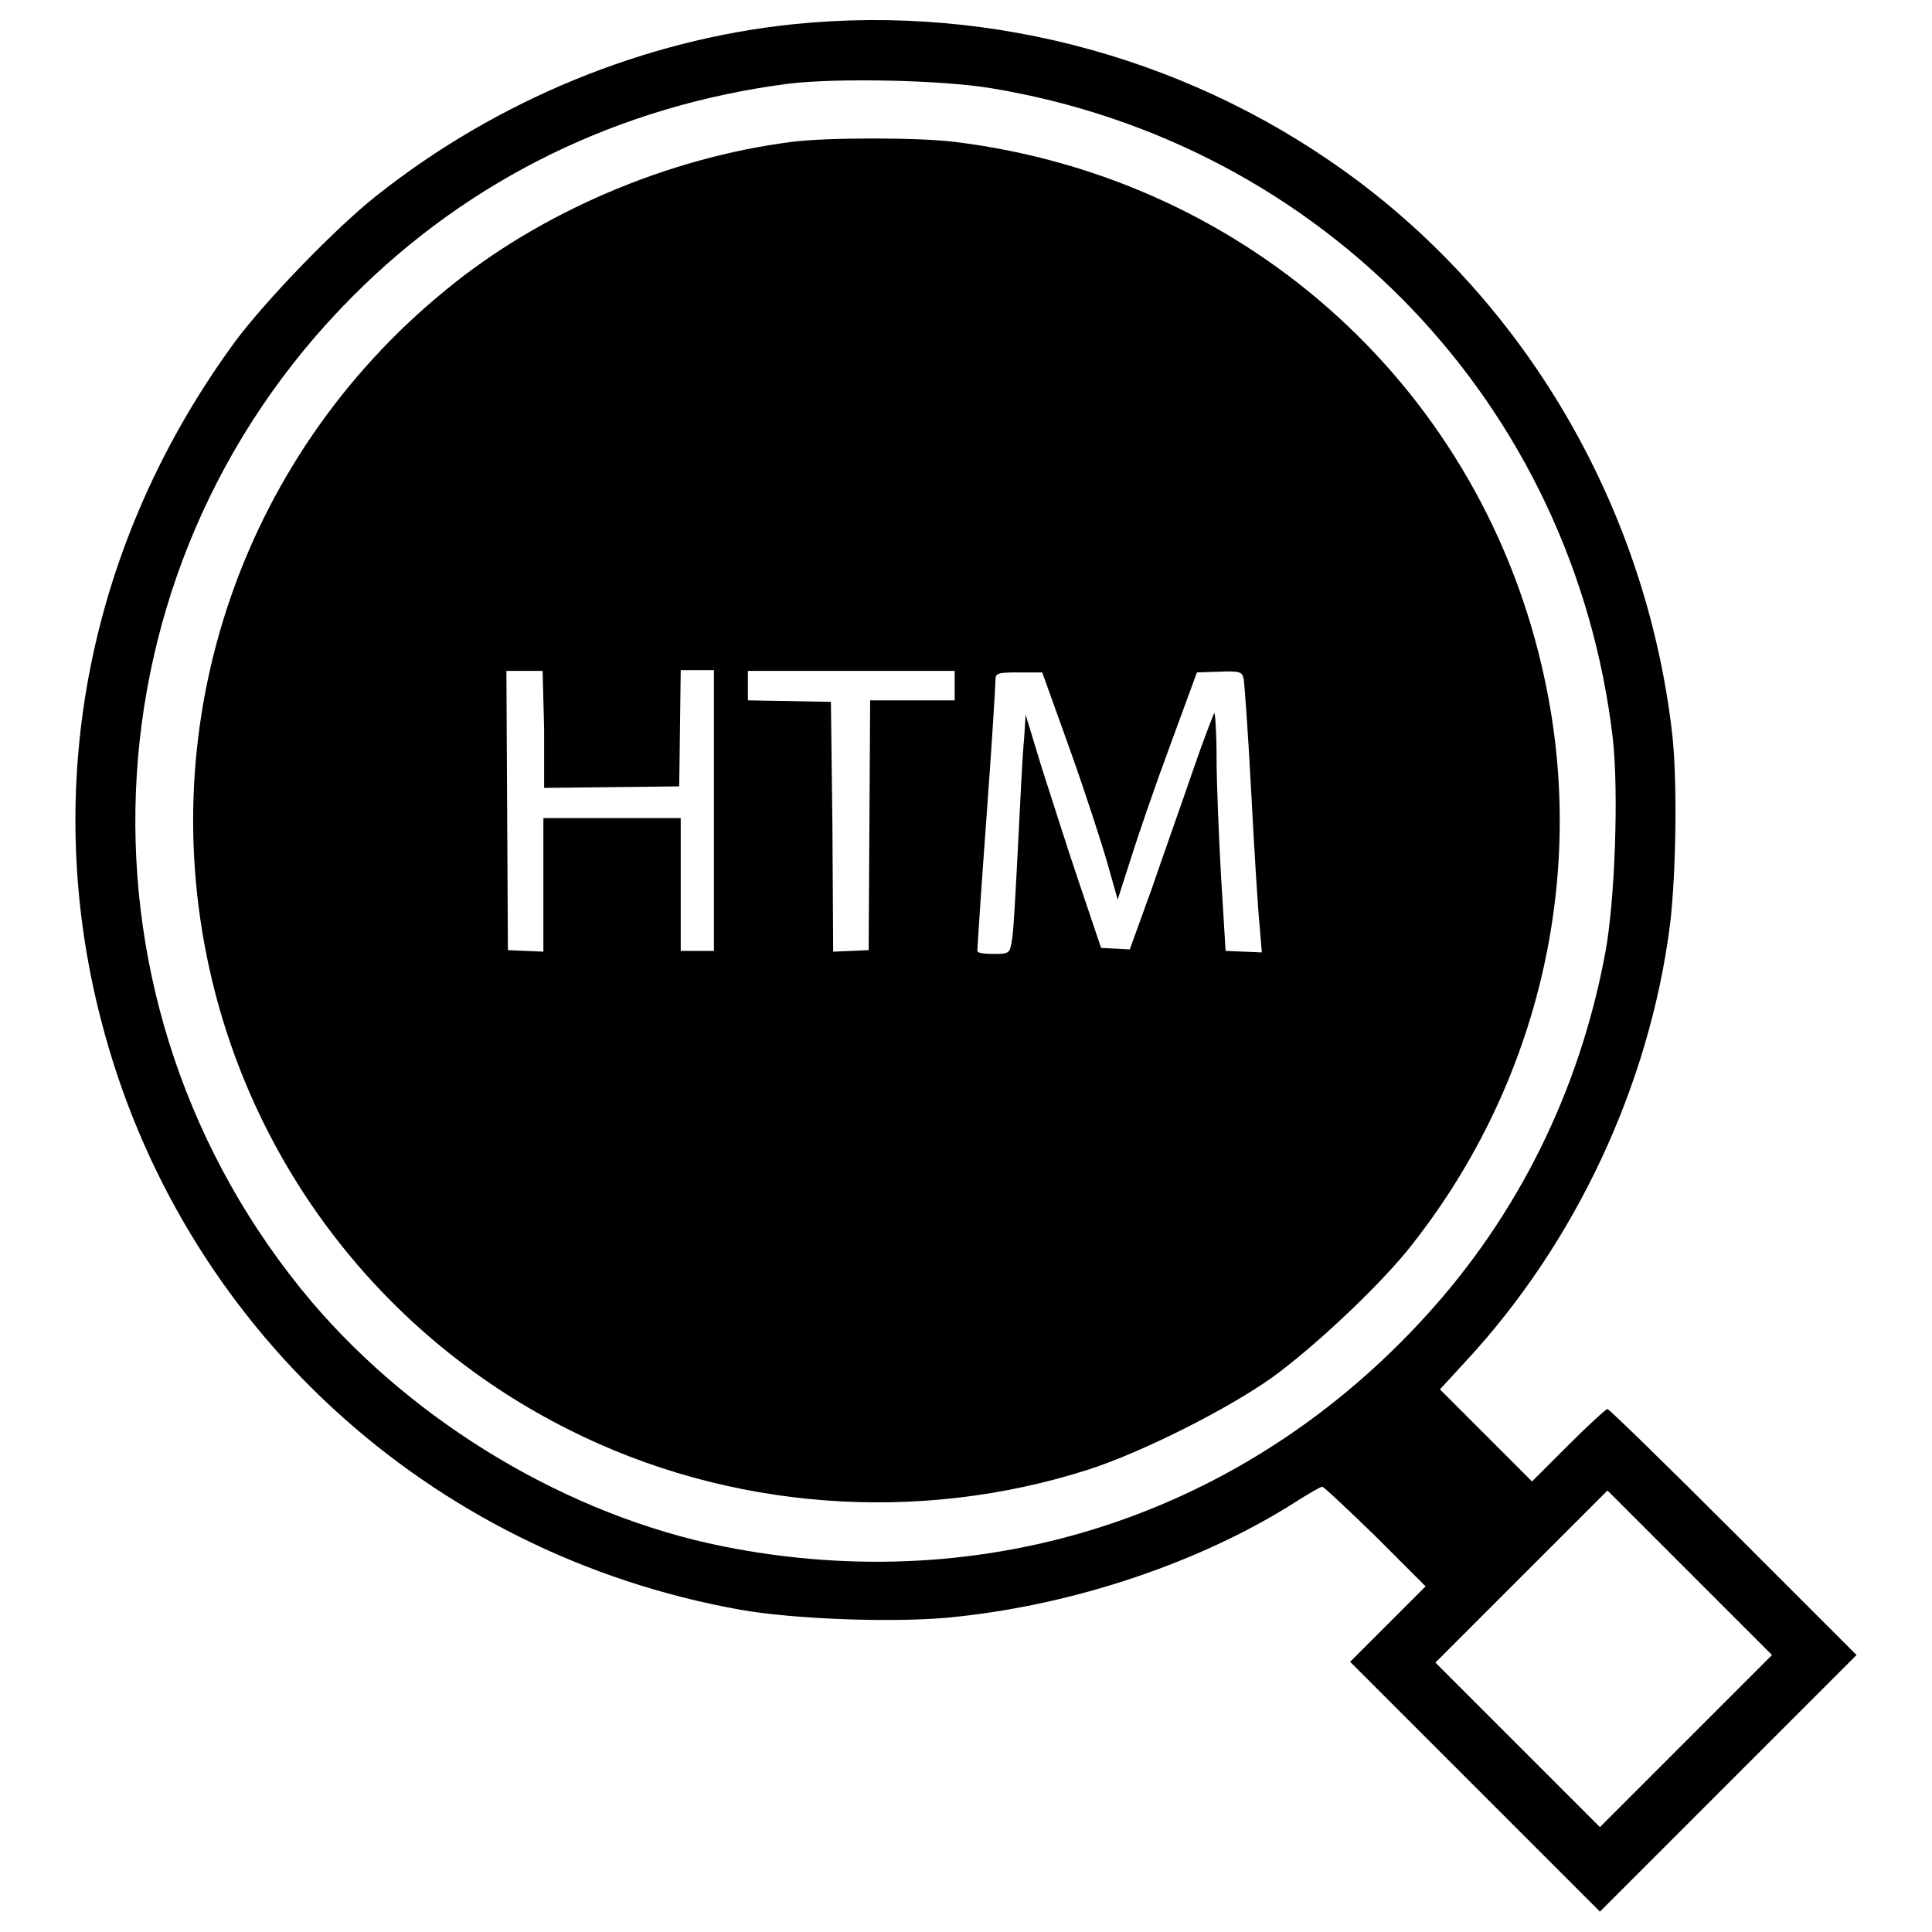
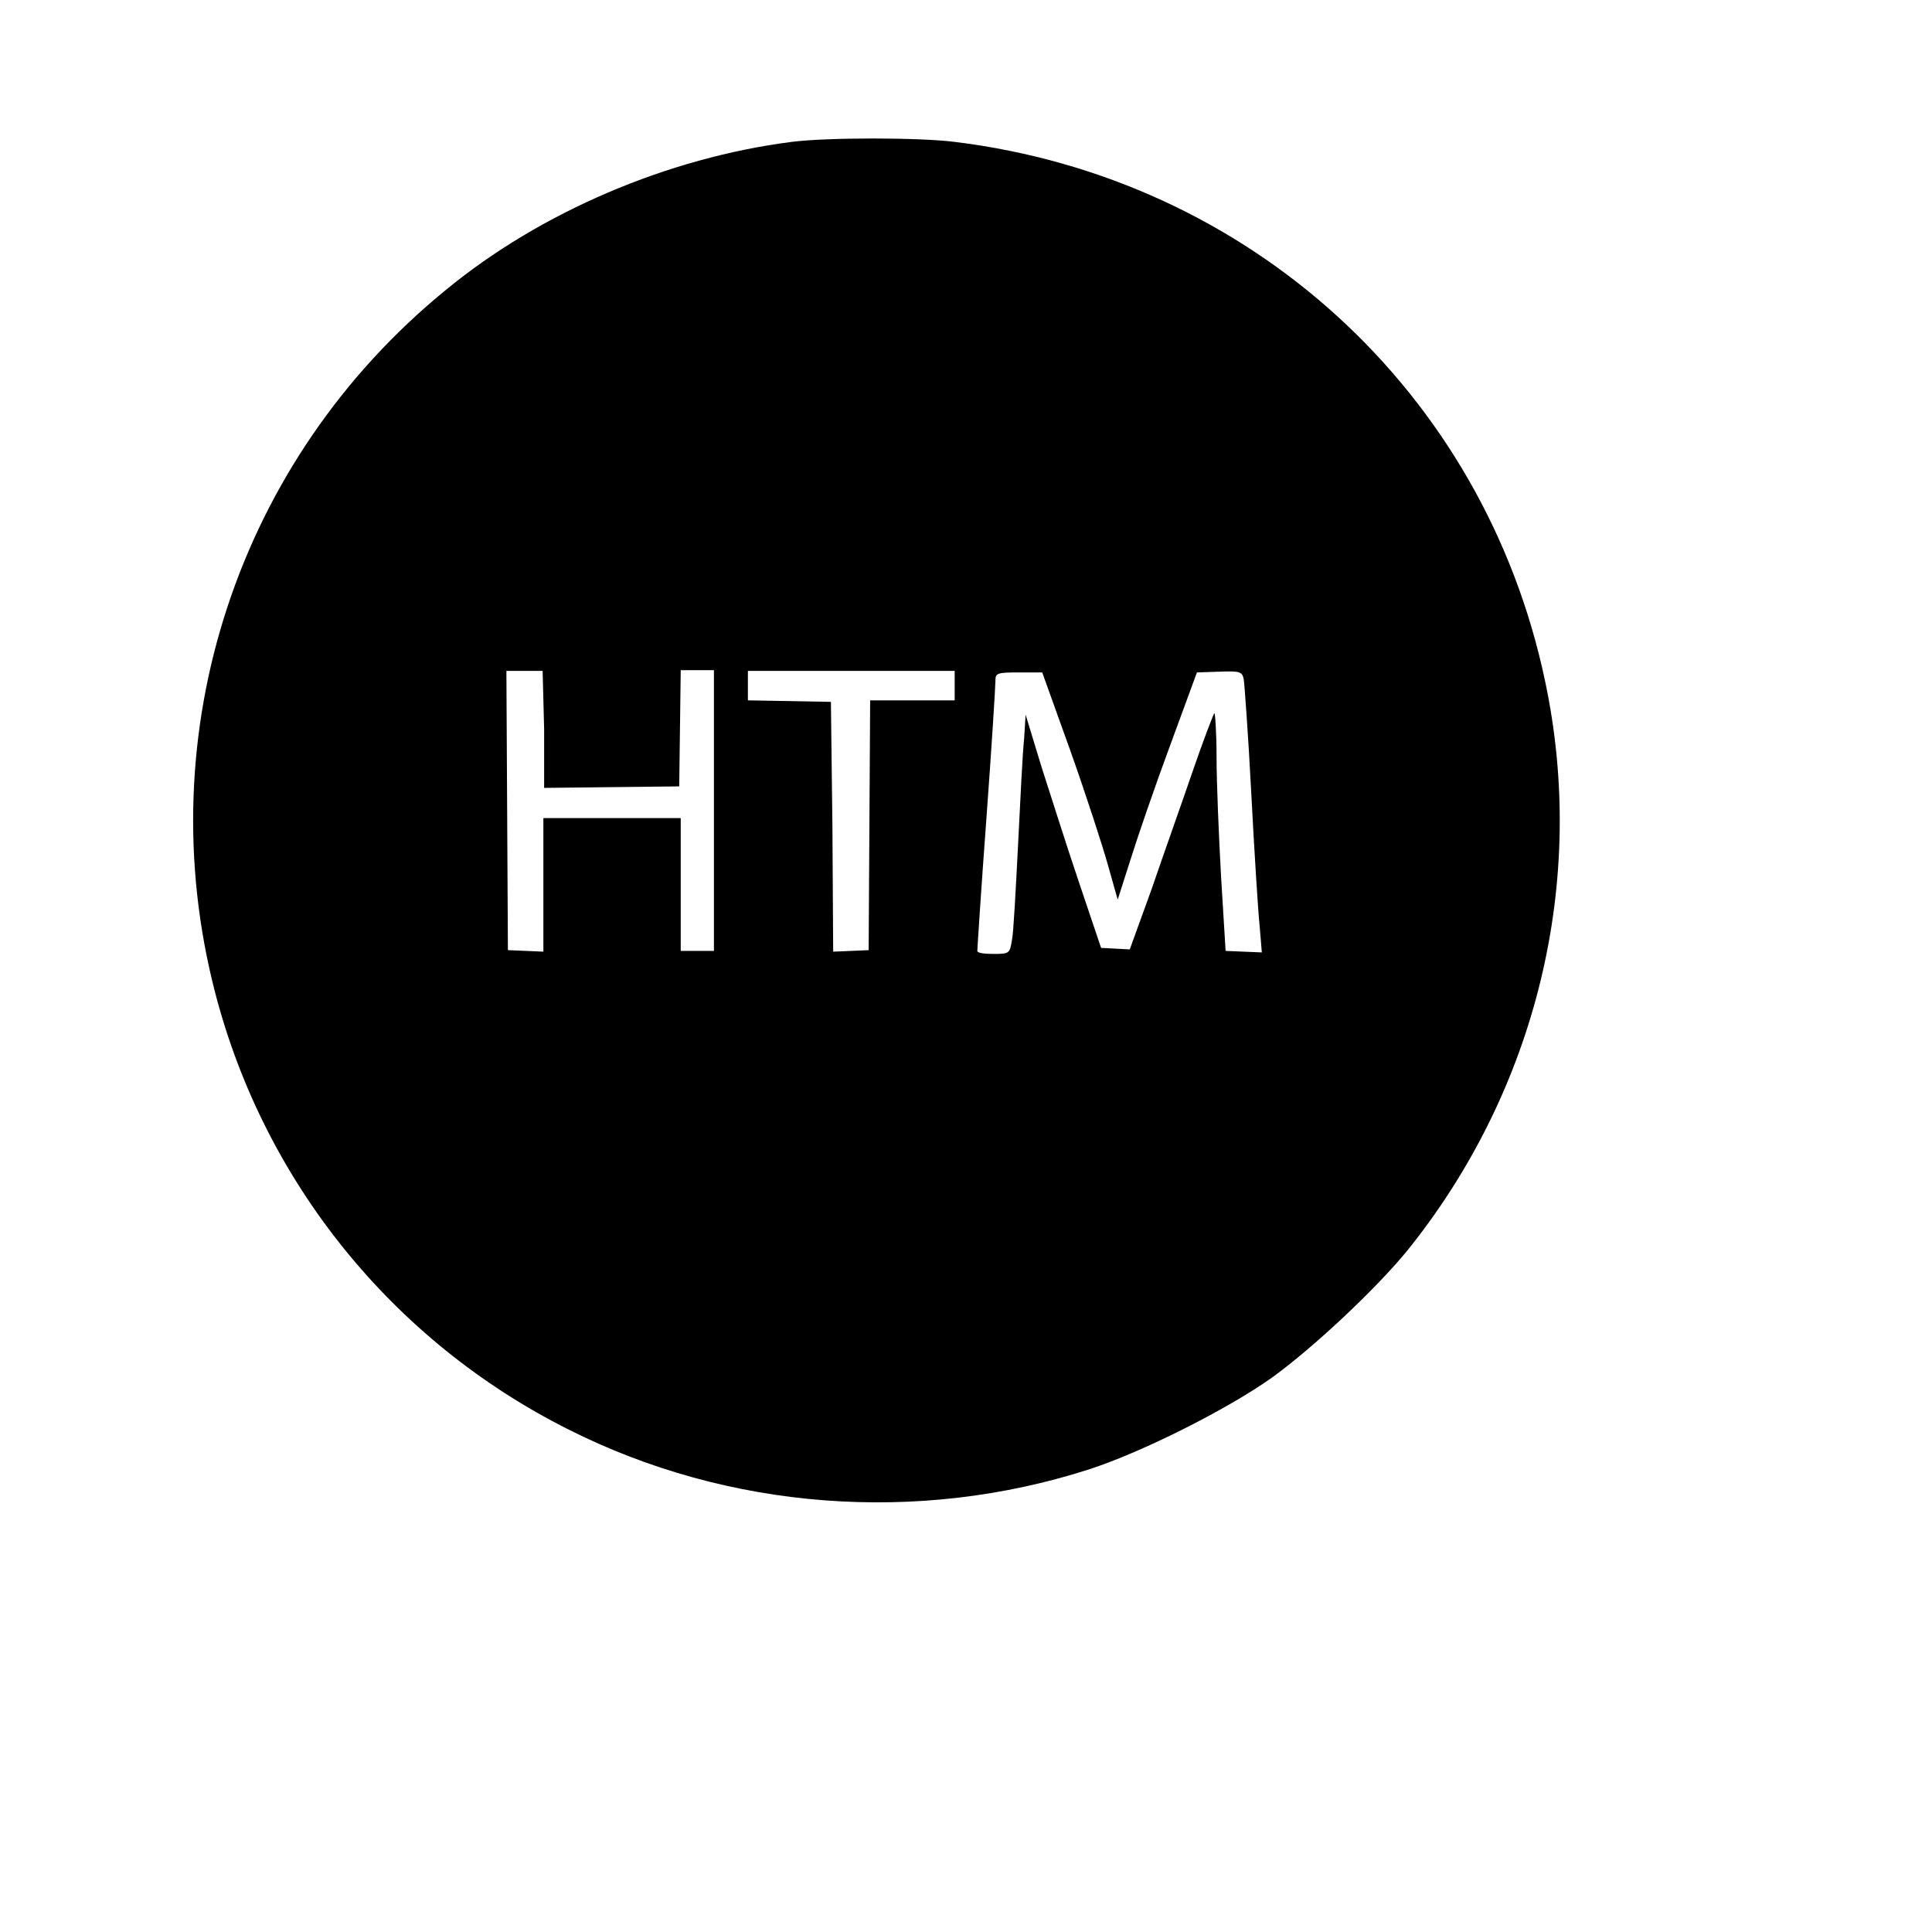
<svg xmlns="http://www.w3.org/2000/svg" version="1.1" x="0px" y="0px" viewBox="0 0 256 256" enable-background="new 0 0 256 256" xml:space="preserve">
  <g>
    <g>
      <g>
-         <path fill="#000000" d="M105.2,3.2c-19.6,2-39.3,10-55.4,22.8c-5.3,4.2-14.5,13.7-18.6,19.2c-19.4,26.4-25.9,58.8-17.8,90c10.4,40.4,43.3,70.7,84.7,78.1c7.3,1.3,21.5,1.8,28.9,0.9c15.8-1.7,32.3-7.3,44.7-15.2c1.7-1.1,3.3-2,3.5-2s3.4,3,7.1,6.6l6.6,6.6l-5,5l-5,5l16.6,16.6l16.5,16.5l17-17l17-17L229.7,203c-8.9-8.9-16.5-16.3-16.7-16.3c-0.2,0-2.6,2.2-5.2,4.8l-4.8,4.8l-6.1-6.1l-6.1-6.1l3.4-3.7c14.5-15.6,24.4-36.6,27.1-58c0.8-6.7,1-19.7,0.2-25.8c-3.5-28.9-18.6-55.3-41.4-72.5C158.7,8,131.8,0.5,105.2,3.2z M131.4,11.7c44,7.3,77.1,42,82.3,86.1c0.8,7,0.3,21.6-1,28.5c-3.4,18.2-11.5,34.6-23.7,48c-24,26.4-58.2,37.6-93.2,30.6c-20.4-4.1-40.7-16.2-54.5-32.4C8.2,133.3,10.5,75.6,46.7,39.3c15.5-15.6,35.4-25.3,57.7-28.2C110.9,10.3,124.9,10.6,131.4,11.7z M223.4,230.7L212,242.1l-10.9-10.9l-10.9-10.9l11.4-11.4l11.4-11.4l10.9,10.9l10.9,10.9L223.4,230.7z" />
-         <path fill="#000000" d="M104.9,18.8c-16.4,2.1-33.3,9.3-45.8,19.6c-27.6,22.5-39.5,58.7-30.6,93.1c6.5,25.1,23.5,46.2,46.8,57.9c21.2,10.7,46.3,12.6,69,5.3c7.1-2.3,18.4-8,24.3-12.2c5.5-4,13.6-11.6,17.8-16.7c17.2-21.3,24-49.1,18.3-75.7c-8.1-38.2-39.1-66.5-78.2-71.3C121.7,18.2,109.6,18.2,104.9,18.8z M72.1,96.6v7.8l9-0.1l8.9-0.1l0.1-7.7l0.1-7.7h2.2h2.2v18.6V126h-2.2h-2.2v-8.8v-8.8h-9.1h-9.1v8.9v8.8l-2.3-0.1l-2.4-0.1l-0.1-18.5l-0.1-18.5h2.4h2.4L72.1,96.6L72.1,96.6z M126.5,90.8v2h-5.6h-5.6l-0.1,16.5l-0.1,16.6l-2.3,0.1l-2.4,0.1l-0.1-16.6L110.1,93l-5.5-0.1l-5.5-0.1v-1.9v-2h13.7h13.7V90.8z M141.8,99.4c2.1,5.9,4.3,12.7,5,15.2l1.3,4.6l1.7-5.3c0.9-2.9,3.2-9.6,5.2-15l3.6-9.8l3-0.1c2.7-0.1,3,0,3.2,1c0.1,0.6,0.6,7.4,1,15.1c0.4,7.7,0.9,15.6,1.1,17.5l0.3,3.6l-2.4-0.1l-2.4-0.1l-0.6-9.8c-0.3-5.4-0.6-12.5-0.6-15.9c0-3.3-0.2-6-0.3-5.8c-0.1,0.1-1.5,3.7-2.9,7.8c-1.4,4.1-3.9,11.1-5.4,15.5l-2.9,8l-1.9-0.1l-1.9-0.1l-2.9-8.6c-1.6-4.7-3.8-11.7-5-15.4l-2.1-6.9l-0.2,3.2c-0.2,1.8-0.5,8-0.8,14c-0.3,5.9-0.6,11.6-0.8,12.6c-0.3,1.8-0.3,1.9-2.4,1.9c-1.2,0-2.2-0.1-2.2-0.4c0-0.2,0.5-8.1,1.2-17.5c0.7-9.5,1.2-17.6,1.2-18.3c0-1,0.2-1.1,3.1-1.1h3.1L141.8,99.4z" />
+         <path fill="#000000" d="M104.9,18.8c-16.4,2.1-33.3,9.3-45.8,19.6c-27.6,22.5-39.5,58.7-30.6,93.1c6.5,25.1,23.5,46.2,46.8,57.9c21.2,10.7,46.3,12.6,69,5.3c7.1-2.3,18.4-8,24.3-12.2c5.5-4,13.6-11.6,17.8-16.7c17.2-21.3,24-49.1,18.3-75.7c-8.1-38.2-39.1-66.5-78.2-71.3C121.7,18.2,109.6,18.2,104.9,18.8M72.1,96.6v7.8l9-0.1l8.9-0.1l0.1-7.7l0.1-7.7h2.2h2.2v18.6V126h-2.2h-2.2v-8.8v-8.8h-9.1h-9.1v8.9v8.8l-2.3-0.1l-2.4-0.1l-0.1-18.5l-0.1-18.5h2.4h2.4L72.1,96.6L72.1,96.6z M126.5,90.8v2h-5.6h-5.6l-0.1,16.5l-0.1,16.6l-2.3,0.1l-2.4,0.1l-0.1-16.6L110.1,93l-5.5-0.1l-5.5-0.1v-1.9v-2h13.7h13.7V90.8z M141.8,99.4c2.1,5.9,4.3,12.7,5,15.2l1.3,4.6l1.7-5.3c0.9-2.9,3.2-9.6,5.2-15l3.6-9.8l3-0.1c2.7-0.1,3,0,3.2,1c0.1,0.6,0.6,7.4,1,15.1c0.4,7.7,0.9,15.6,1.1,17.5l0.3,3.6l-2.4-0.1l-2.4-0.1l-0.6-9.8c-0.3-5.4-0.6-12.5-0.6-15.9c0-3.3-0.2-6-0.3-5.8c-0.1,0.1-1.5,3.7-2.9,7.8c-1.4,4.1-3.9,11.1-5.4,15.5l-2.9,8l-1.9-0.1l-1.9-0.1l-2.9-8.6c-1.6-4.7-3.8-11.7-5-15.4l-2.1-6.9l-0.2,3.2c-0.2,1.8-0.5,8-0.8,14c-0.3,5.9-0.6,11.6-0.8,12.6c-0.3,1.8-0.3,1.9-2.4,1.9c-1.2,0-2.2-0.1-2.2-0.4c0-0.2,0.5-8.1,1.2-17.5c0.7-9.5,1.2-17.6,1.2-18.3c0-1,0.2-1.1,3.1-1.1h3.1L141.8,99.4z" />
      </g>
    </g>
  </g>
</svg>